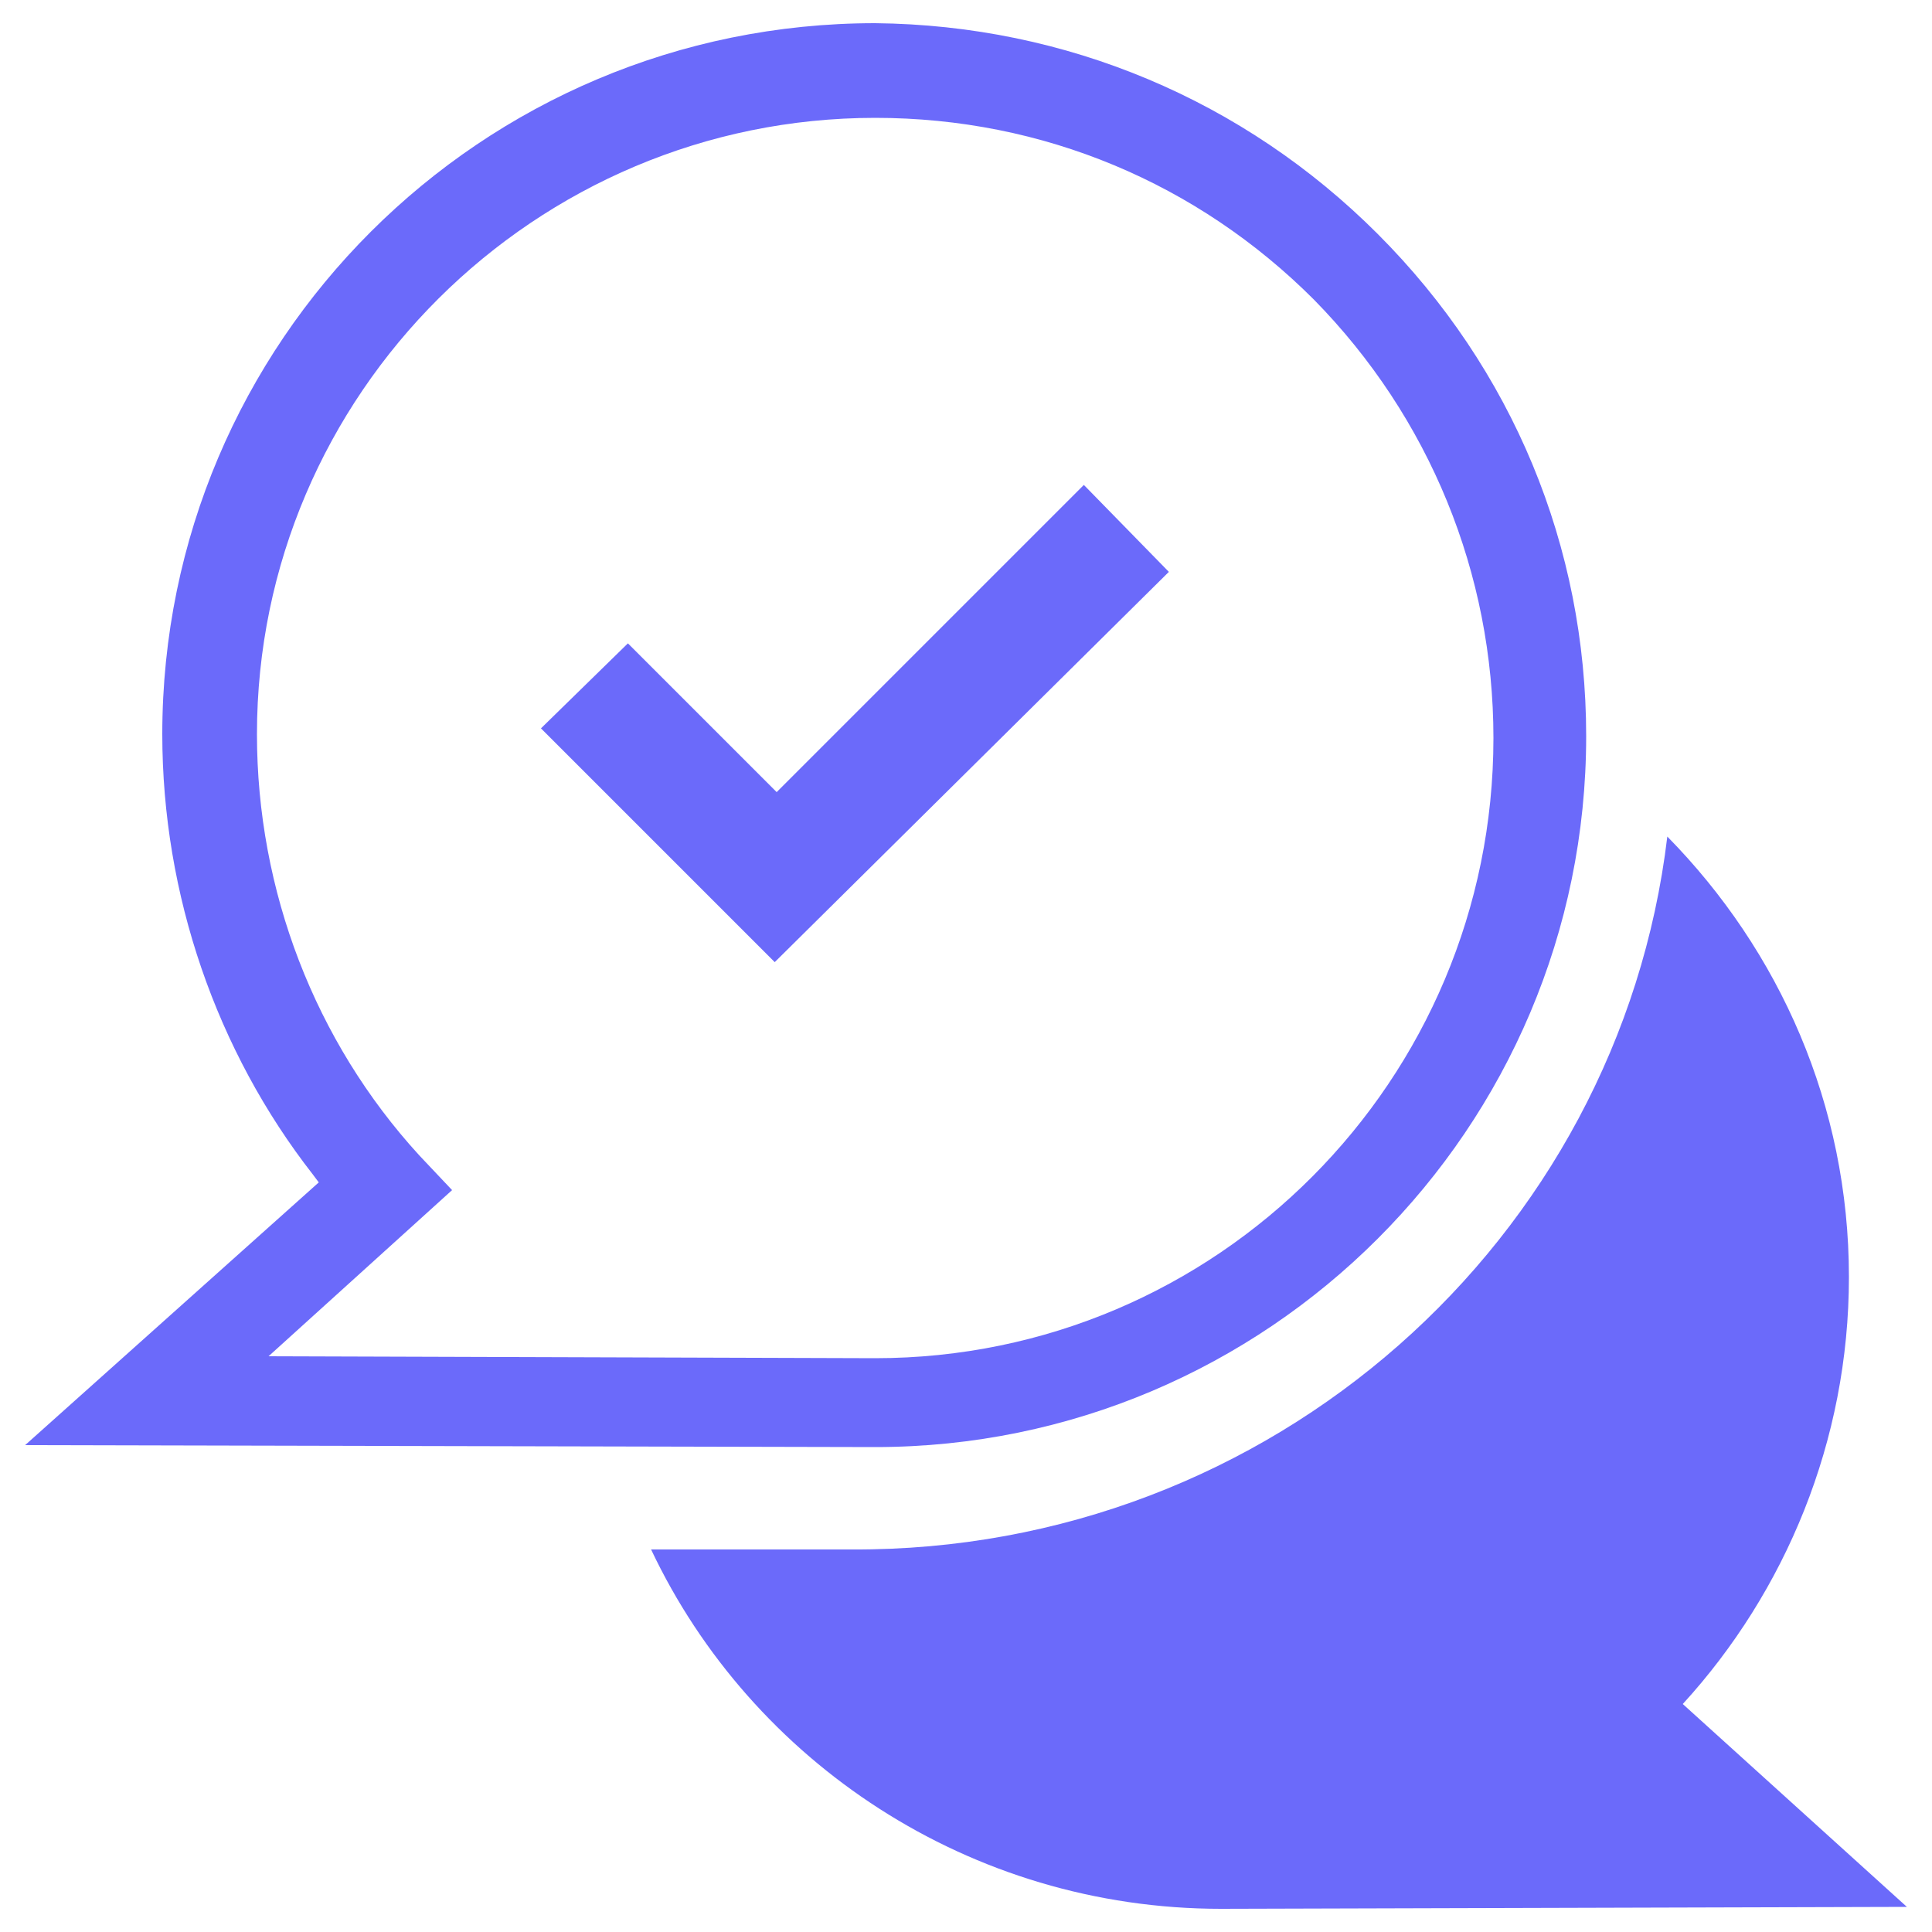
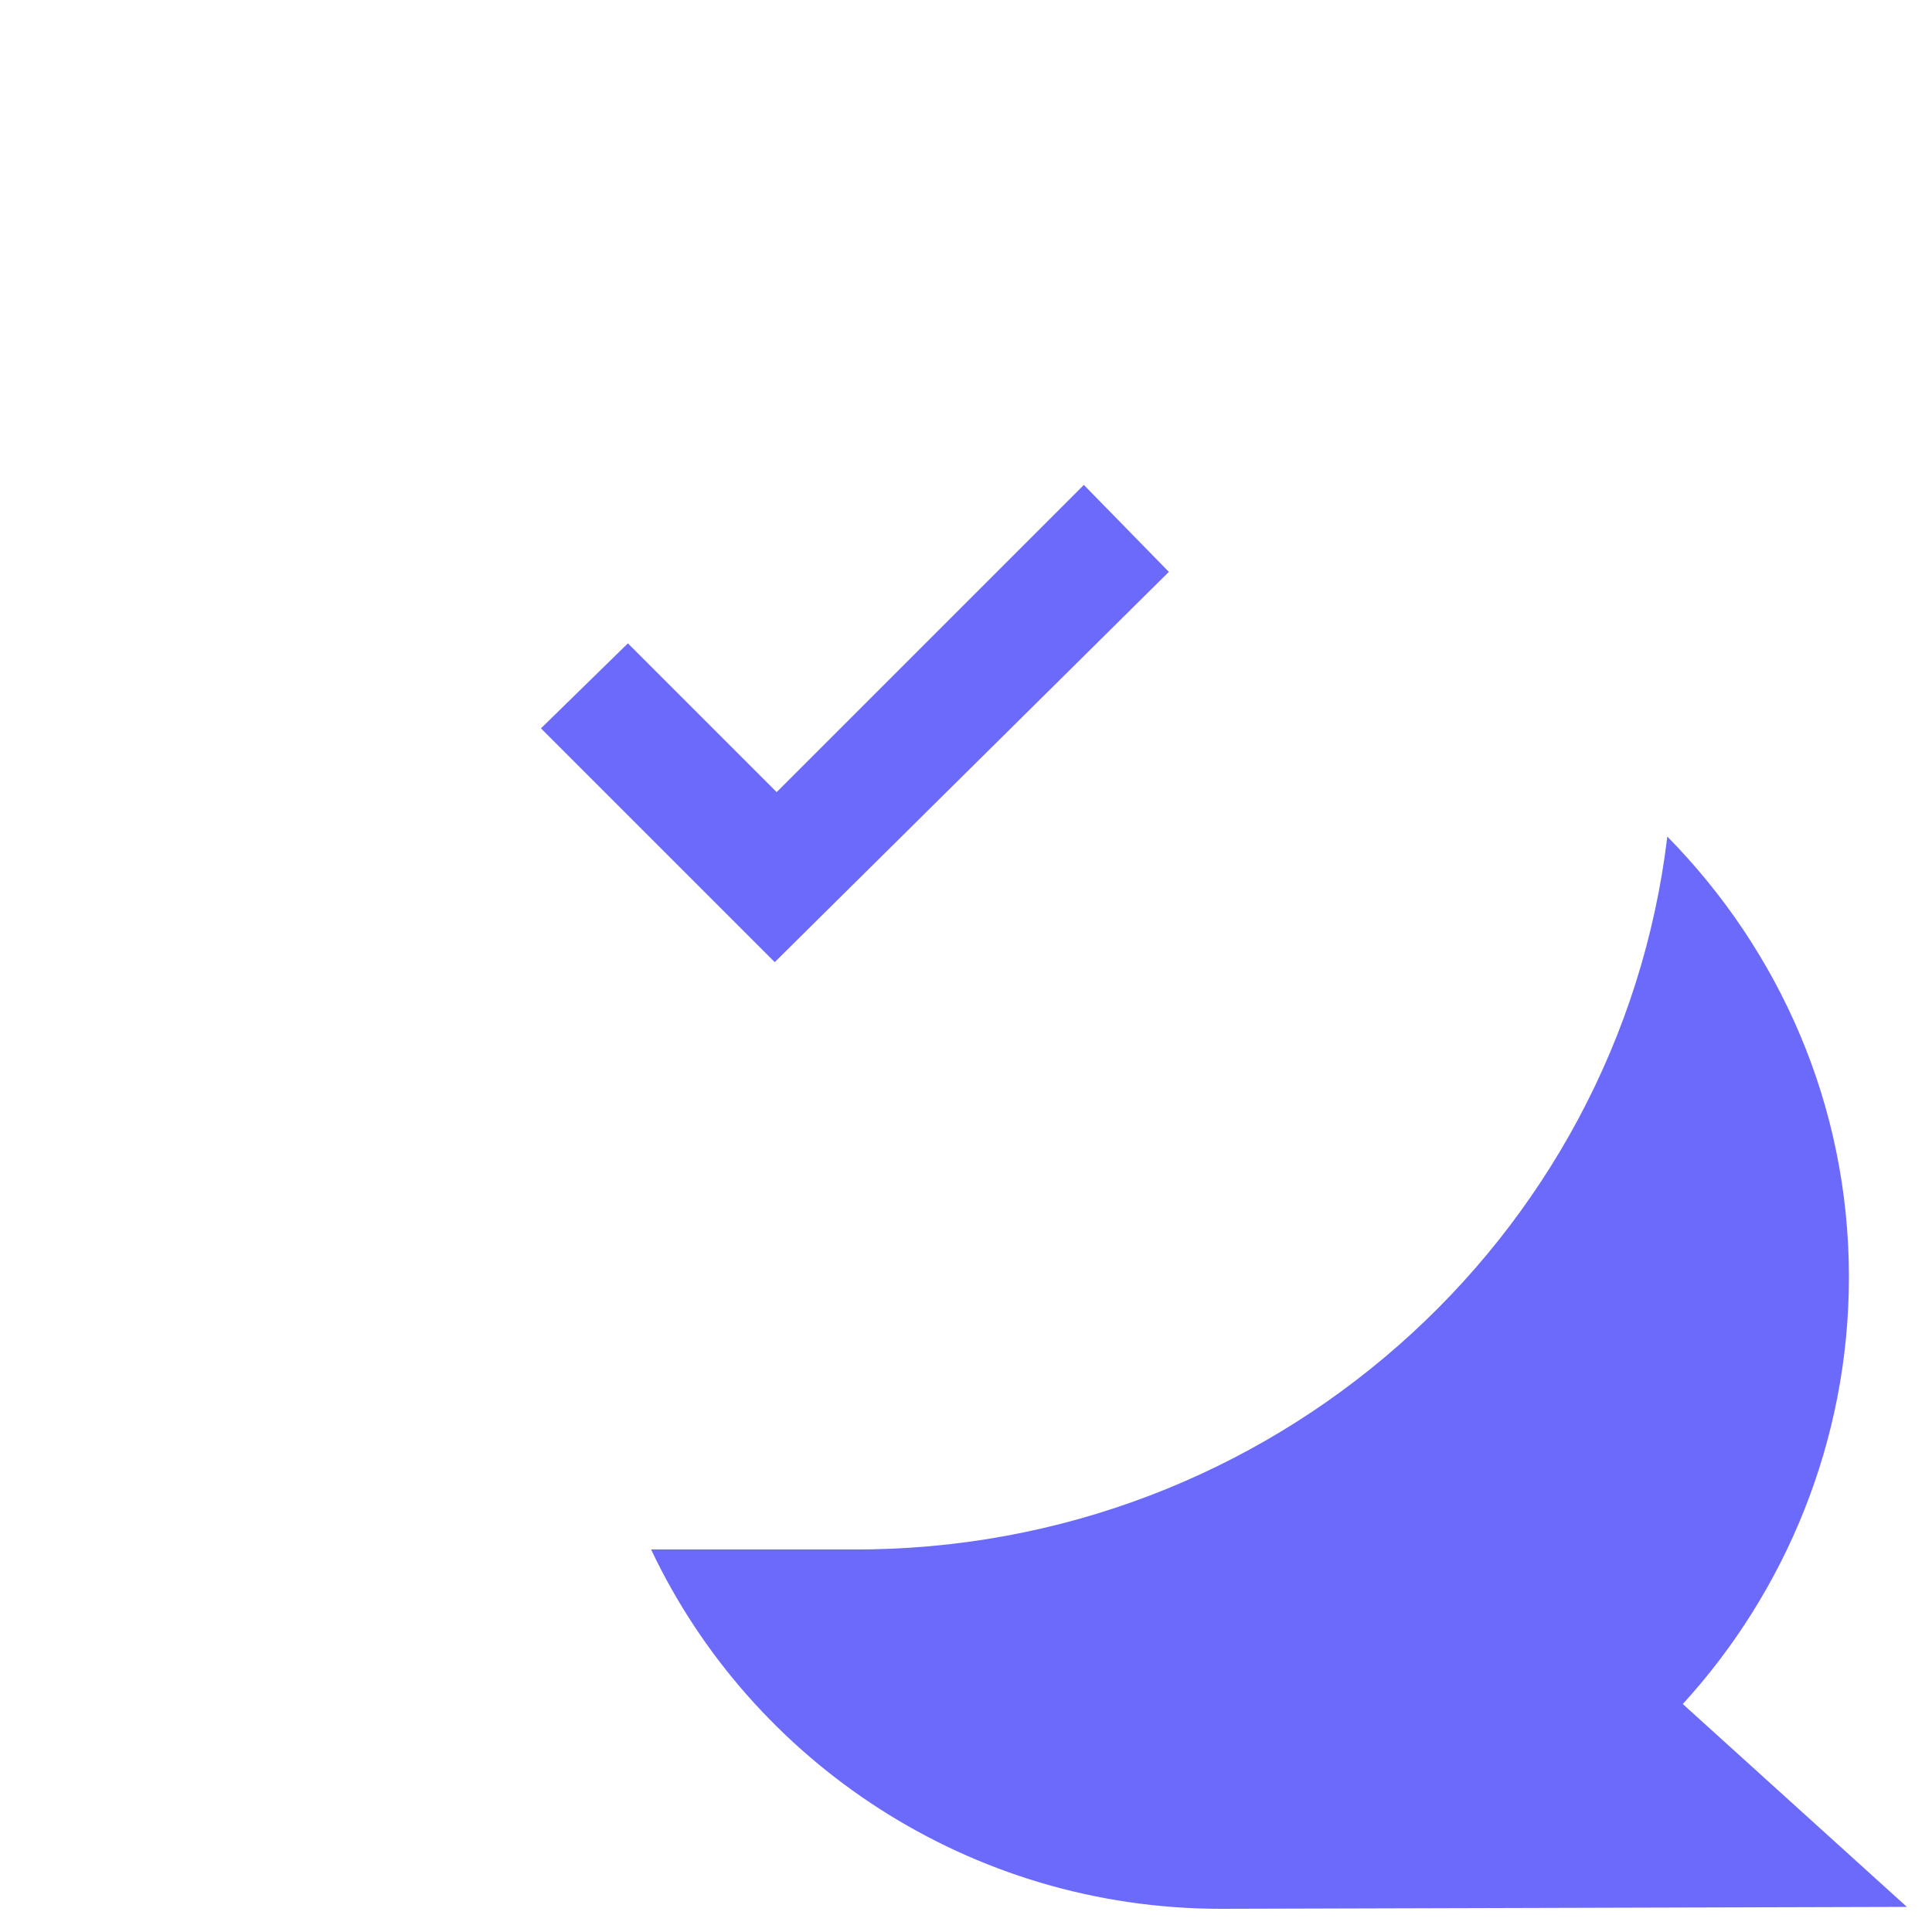
<svg xmlns="http://www.w3.org/2000/svg" id="svg56620" xml:space="preserve" style="enable-background:new 0 0 100 100;" viewBox="0 0 100 100" y="0px" x="0px" version="1.1" fill="#6b6afa" width="300px" height="300px">
  <defs id="defs56624" />
  <polygon id="polygon56614" points="32.5,33.3 28,37.7 40.1,49.8 60.5,29.6 56.1,25.1 40.2,41 " />
-   <path id="path56616" d="M87.1,88.2c5.3-5.8,8.6-13.6,8.6-22.1c0-8.9-3.6-16.9-9.4-22.8c-2.5,20.9-20.5,37-42.2,36.9l-10.4,0  c5.2,11,16.5,18.6,29.5,18.6l35.5-0.1L87.1,88.2z" />
-   <path id="path56618" d="M71.3,12.1c-6.9-6.9-16.1-10.8-26-10.9C24.9,1.2,8.4,17.7,8.4,38c0,8.3,2.8,16.4,7.8,22.8l0.3,0.4L1.3,74.8  l44,0.1c20.3,0,36.8-16.5,36.8-36.8C82.1,28.3,78.3,19.1,71.3,12.1z M45.3,70.3l-31.4-0.1l9.5-8.6l-1.7-1.8  c-5.4-5.9-8.4-13.7-8.4-21.8c0-17.6,14.4-31.9,32-31.9C54,6.1,62,9.5,68,15.5c6,6.1,9.3,14.2,9.3,22.7C77.3,55.9,63,70.3,45.3,70.3z  " />
+   <path id="path56616" d="M87.1,88.2c5.3-5.8,8.6-13.6,8.6-22.1c0-8.9-3.6-16.9-9.4-22.8c-2.5,20.9-20.5,37-42.2,36.9l-10.4,0  c5.2,11,16.5,18.6,29.5,18.6l35.5-0.1L87.1,88.2" />
</svg>